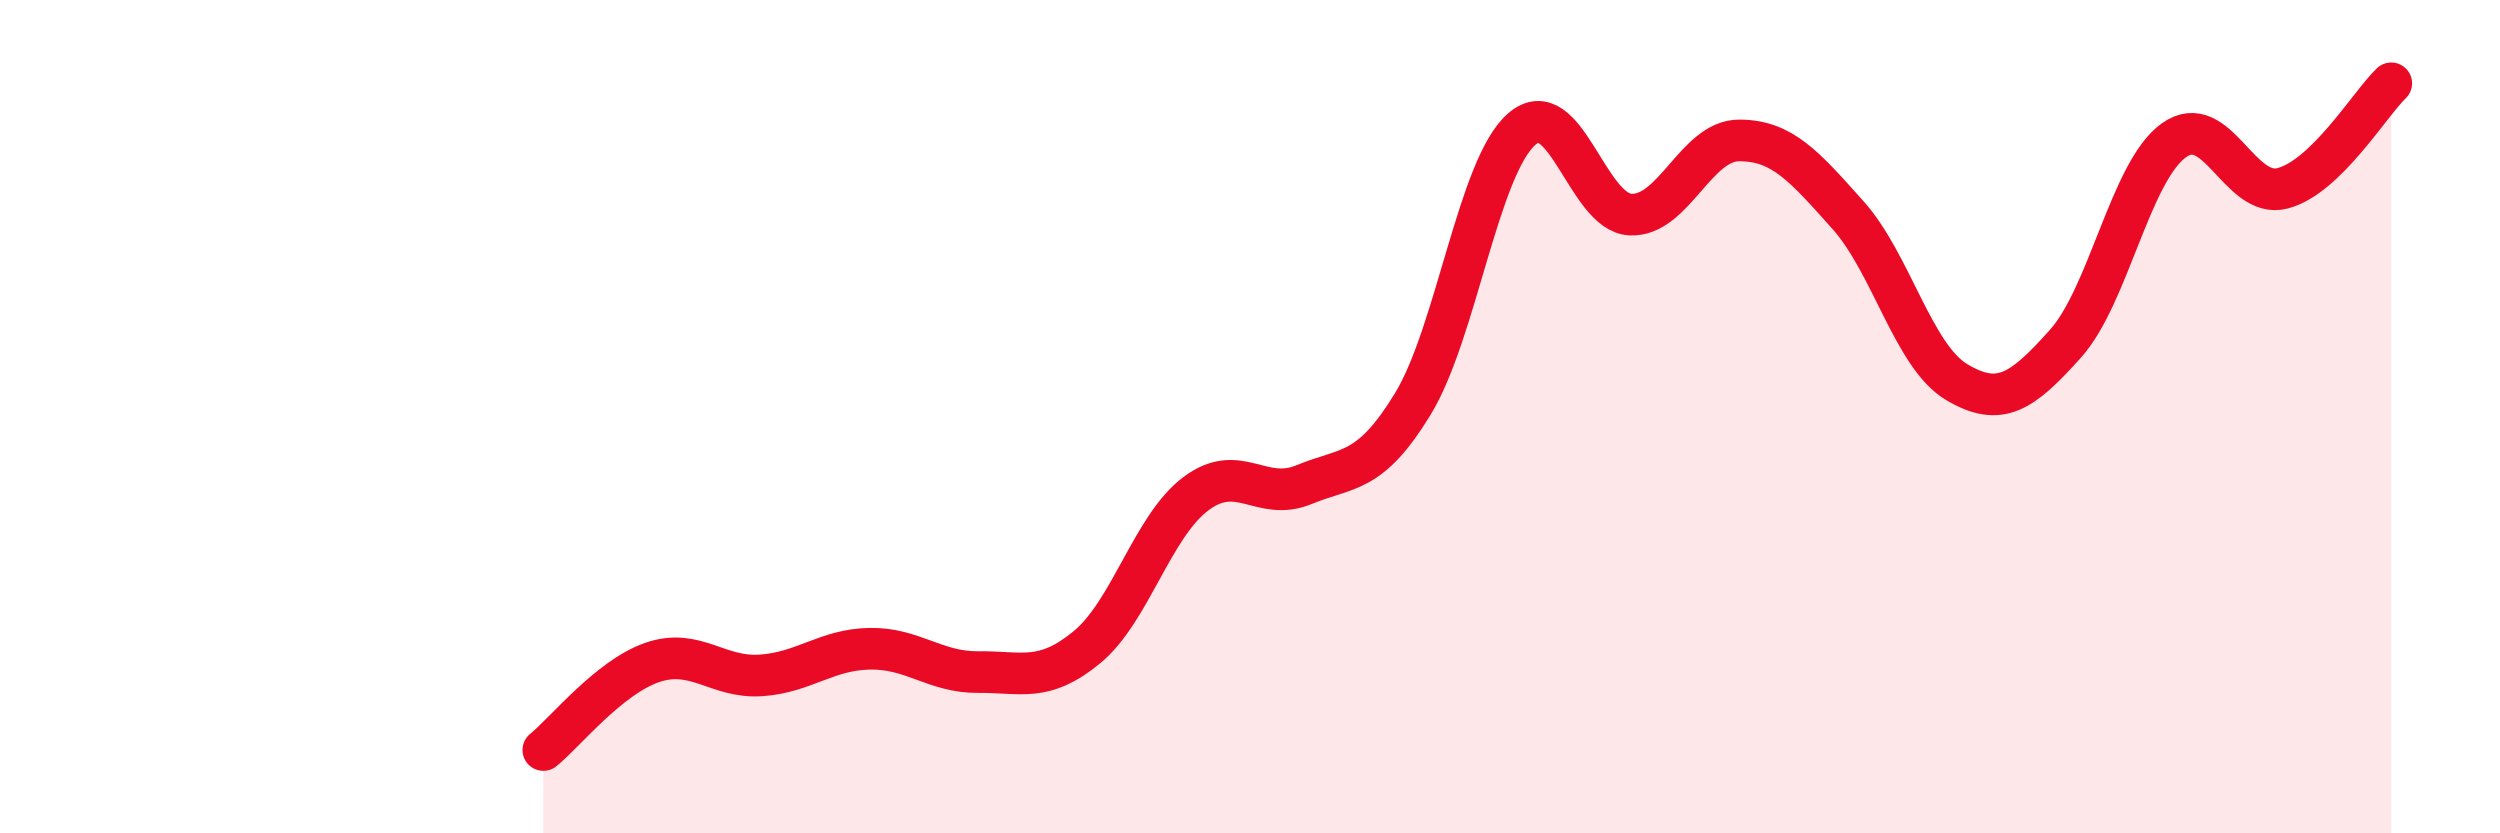
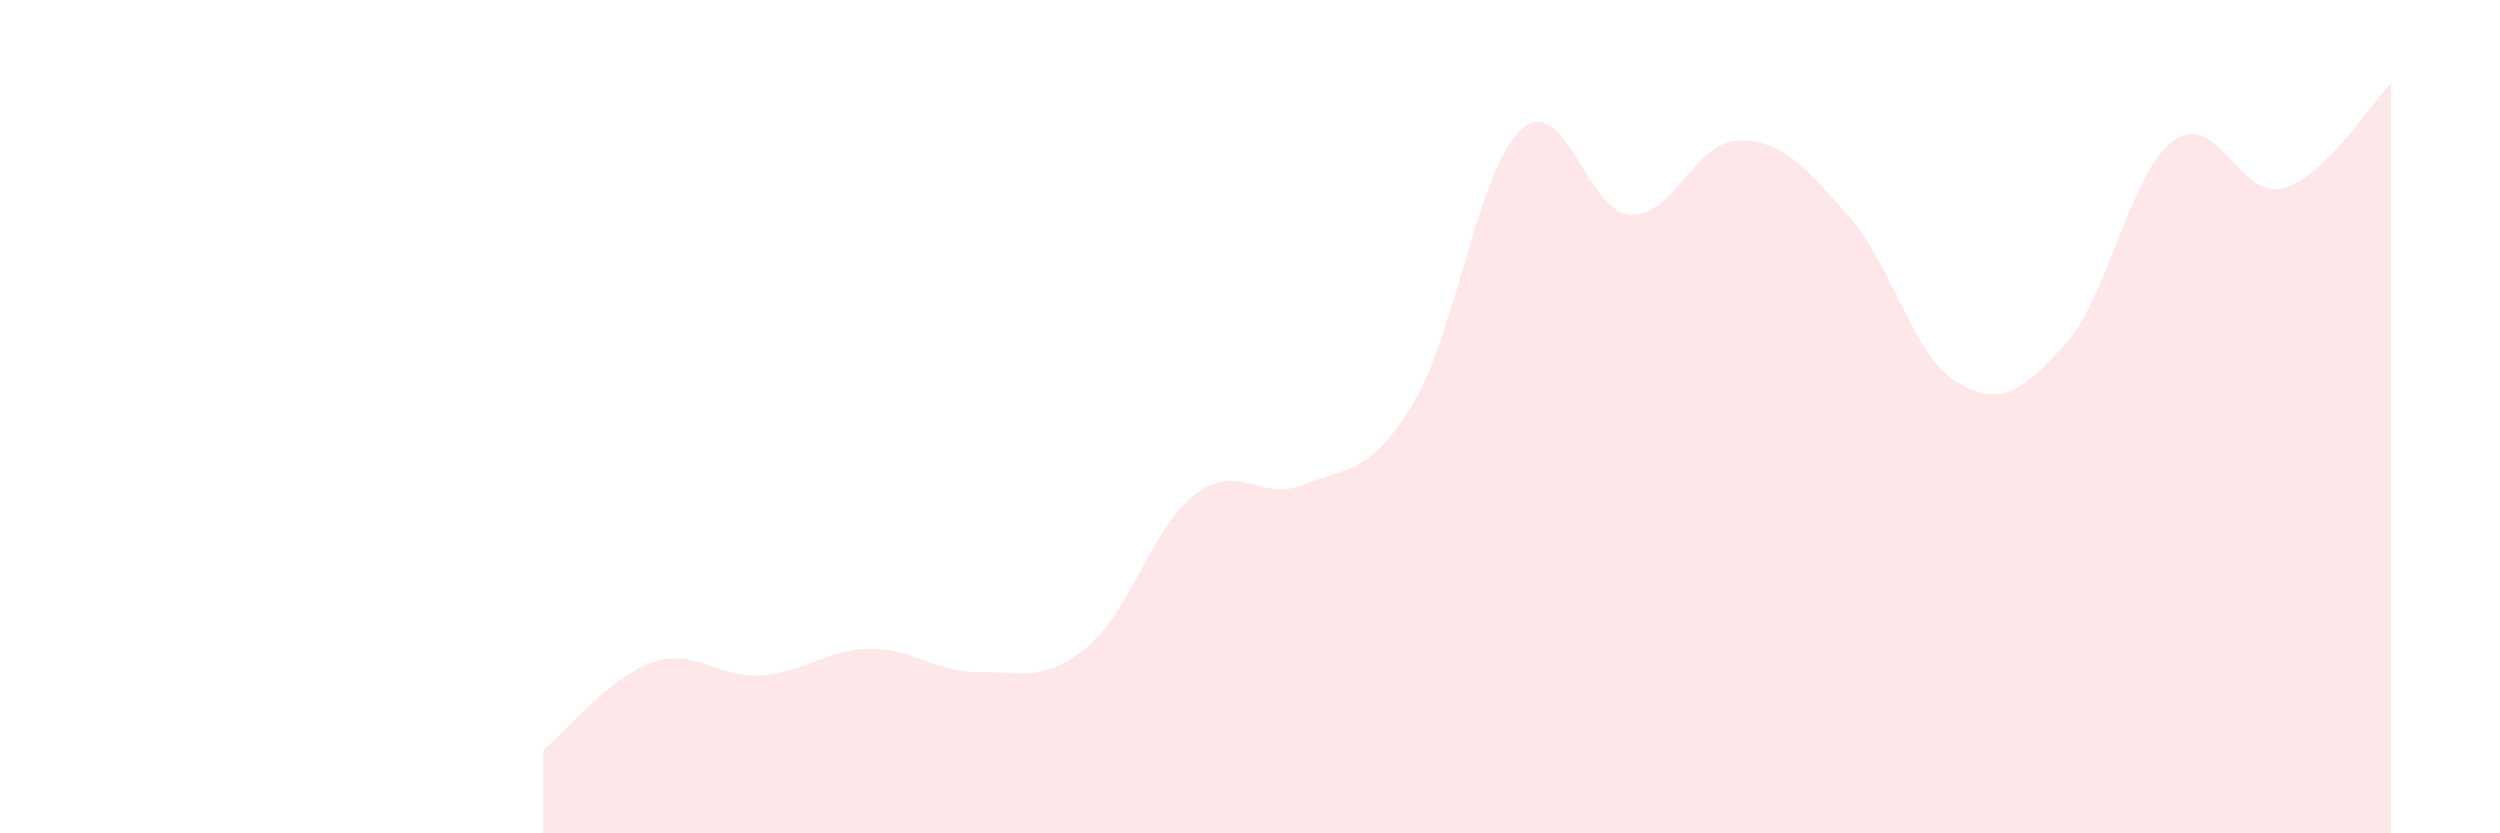
<svg xmlns="http://www.w3.org/2000/svg" width="60" height="20" viewBox="0 0 60 20">
  <path d="M 13.04,18 C 13.56,17.58 14.61,16.26 15.65,15.9 C 16.69,15.54 17.22,16.28 18.26,16.21 C 19.3,16.14 19.83,15.59 20.87,15.57 C 21.91,15.55 22.44,16.14 23.48,16.13 C 24.52,16.12 25.05,16.39 26.09,15.53 C 27.13,14.67 27.66,12.63 28.7,11.85 C 29.74,11.07 30.26,12.06 31.3,11.63 C 32.34,11.2 32.87,11.4 33.91,9.69 C 34.95,7.98 35.48,4.01 36.52,3.1 C 37.56,2.19 38.09,5.1 39.13,5.15 C 40.17,5.2 40.7,3.37 41.74,3.37 C 42.78,3.37 43.31,4 44.35,5.16 C 45.39,6.32 45.92,8.55 46.96,9.17 C 48,9.79 48.53,9.41 49.57,8.25 C 50.61,7.09 51.13,4.12 52.17,3.37 C 53.21,2.62 53.74,4.79 54.78,4.52 C 55.82,4.25 56.87,2.5 57.39,2L57.39 20L13.04 20Z" fill="#EB0A25" opacity="0.1" stroke-linecap="round" stroke-linejoin="round" />
-   <path d="M 13.04,18 C 13.56,17.58 14.61,16.26 15.65,15.9 C 16.69,15.54 17.22,16.28 18.26,16.21 C 19.3,16.14 19.83,15.59 20.87,15.57 C 21.91,15.55 22.44,16.14 23.48,16.13 C 24.52,16.12 25.05,16.39 26.09,15.53 C 27.13,14.67 27.66,12.63 28.7,11.85 C 29.74,11.07 30.26,12.06 31.3,11.63 C 32.34,11.2 32.87,11.4 33.91,9.69 C 34.95,7.98 35.48,4.01 36.52,3.1 C 37.56,2.19 38.09,5.1 39.13,5.15 C 40.17,5.2 40.7,3.37 41.74,3.37 C 42.78,3.37 43.31,4 44.35,5.16 C 45.39,6.32 45.92,8.55 46.96,9.17 C 48,9.79 48.53,9.41 49.57,8.25 C 50.61,7.09 51.13,4.12 52.17,3.37 C 53.21,2.62 53.74,4.79 54.78,4.52 C 55.82,4.25 56.87,2.5 57.39,2" stroke="#EB0A25" stroke-width="1" fill="none" stroke-linecap="round" stroke-linejoin="round" />
</svg>